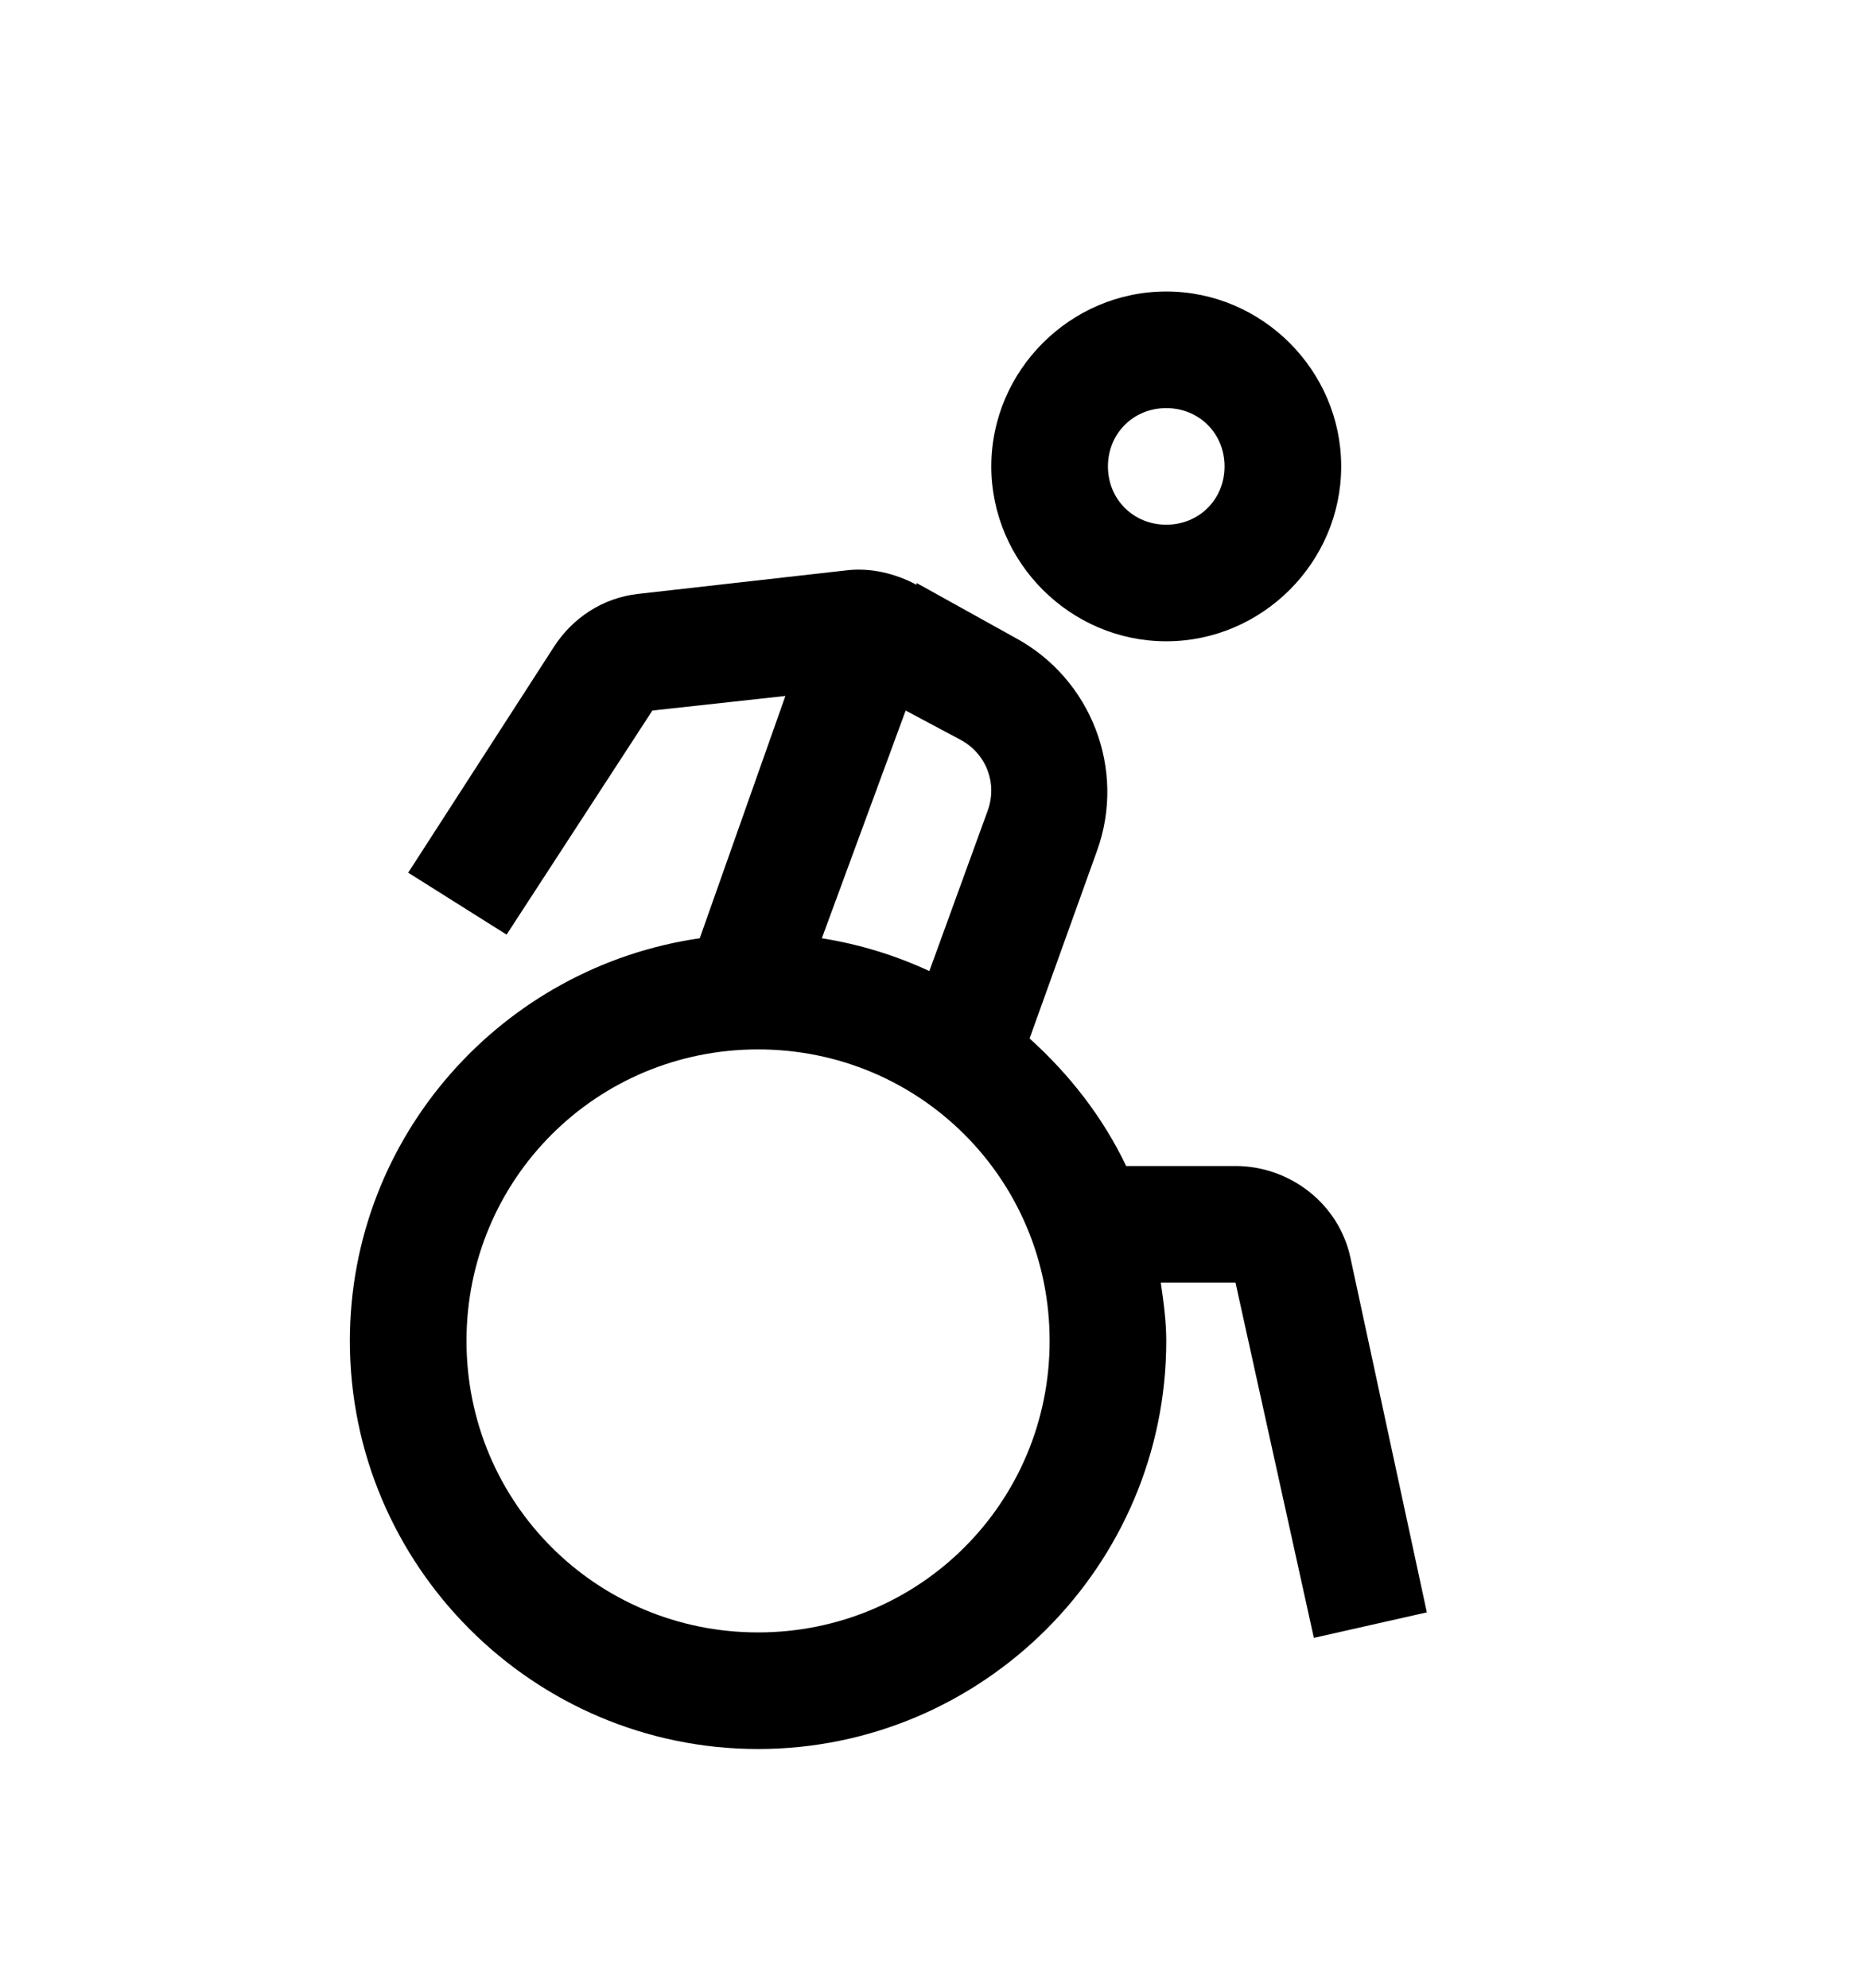
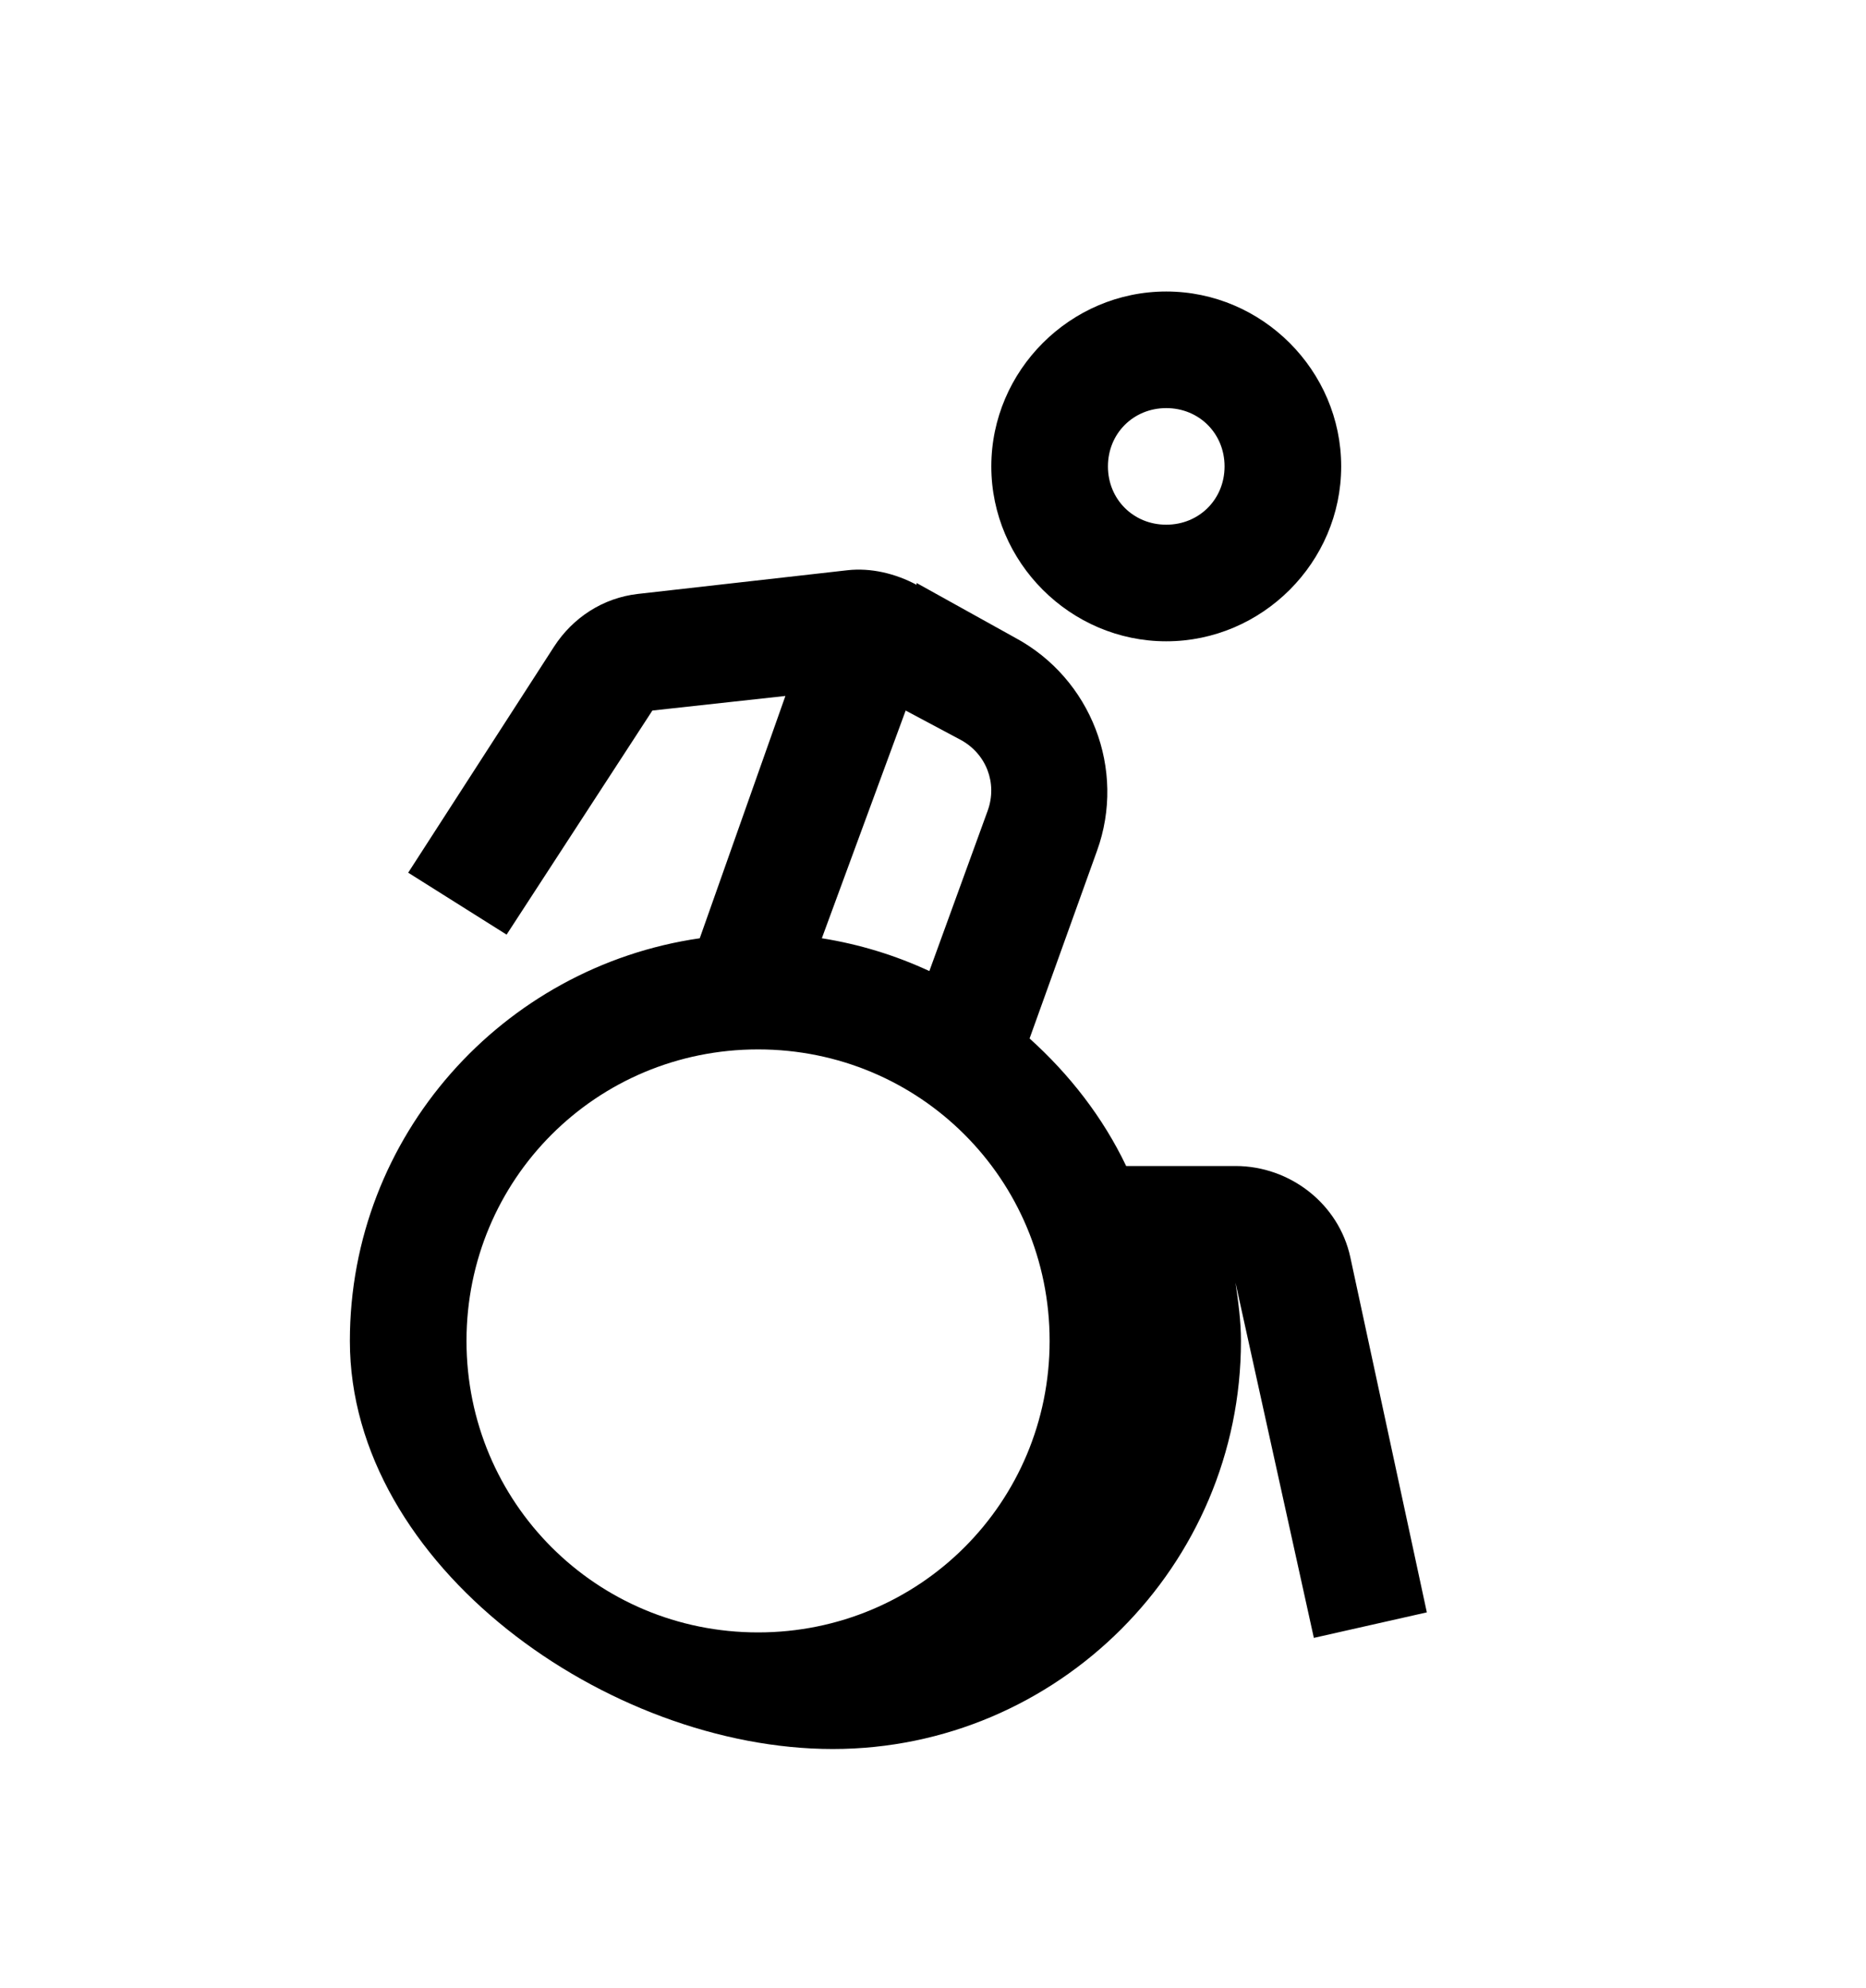
<svg xmlns="http://www.w3.org/2000/svg" version="1.1" id="wheelchair" viewBox="0 0 512 545.5">
-   <path d="M320 80c26.32 0 48 21.68 48 48s-21.68 48-48 48-48-21.68-48-48 21.68-48 48-48zm0 32c-9.026 0-16 6.974-16 16s6.974 16 16 16 16-6.974 16-16-6.974-16-16-16zm-87.5 44.5c6.46-.735 13.242.912 19 4v-.5l27 15c20.895 11.2 30.572 36.193 22.5 58.5L282.5 285c10.93 9.845 20.1 21.586 26.5 35h30c14.94 0 28.32 10.372 31.5 25l21 97.5-31 7L339 352h-20.5c.757 5.238 1.5 10.558 1.5 16 0 61.666-50.334 112-112 112S96 429.666 96 368c0-56.225 41.876-102.677 96-110.5l23.5-66.5-36.5 4-40 61.5-27-17 40-62c5.203-8.062 13.514-13.414 23-14.5zm16 38.5l-23 62.5c10.357 1.64 20.28 4.713 29.5 9l16-44c2.744-7.582-.396-15.69-7.5-19.5zM208 288c-44.372 0-80 35.628-80 80s35.628 80 80 80 80-35.628 80-80-35.628-80-80-80z" />
+   <path d="M320 80c26.32 0 48 21.68 48 48s-21.68 48-48 48-48-21.68-48-48 21.68-48 48-48zm0 32c-9.026 0-16 6.974-16 16s6.974 16 16 16 16-6.974 16-16-6.974-16-16-16zm-87.5 44.5c6.46-.735 13.242.912 19 4v-.5l27 15c20.895 11.2 30.572 36.193 22.5 58.5L282.5 285c10.93 9.845 20.1 21.586 26.5 35h30c14.94 0 28.32 10.372 31.5 25l21 97.5-31 7L339 352c.757 5.238 1.5 10.558 1.5 16 0 61.666-50.334 112-112 112S96 429.666 96 368c0-56.225 41.876-102.677 96-110.5l23.5-66.5-36.5 4-40 61.5-27-17 40-62c5.203-8.062 13.514-13.414 23-14.5zm16 38.5l-23 62.5c10.357 1.64 20.28 4.713 29.5 9l16-44c2.744-7.582-.396-15.69-7.5-19.5zM208 288c-44.372 0-80 35.628-80 80s35.628 80 80 80 80-35.628 80-80-35.628-80-80-80z" />
</svg>